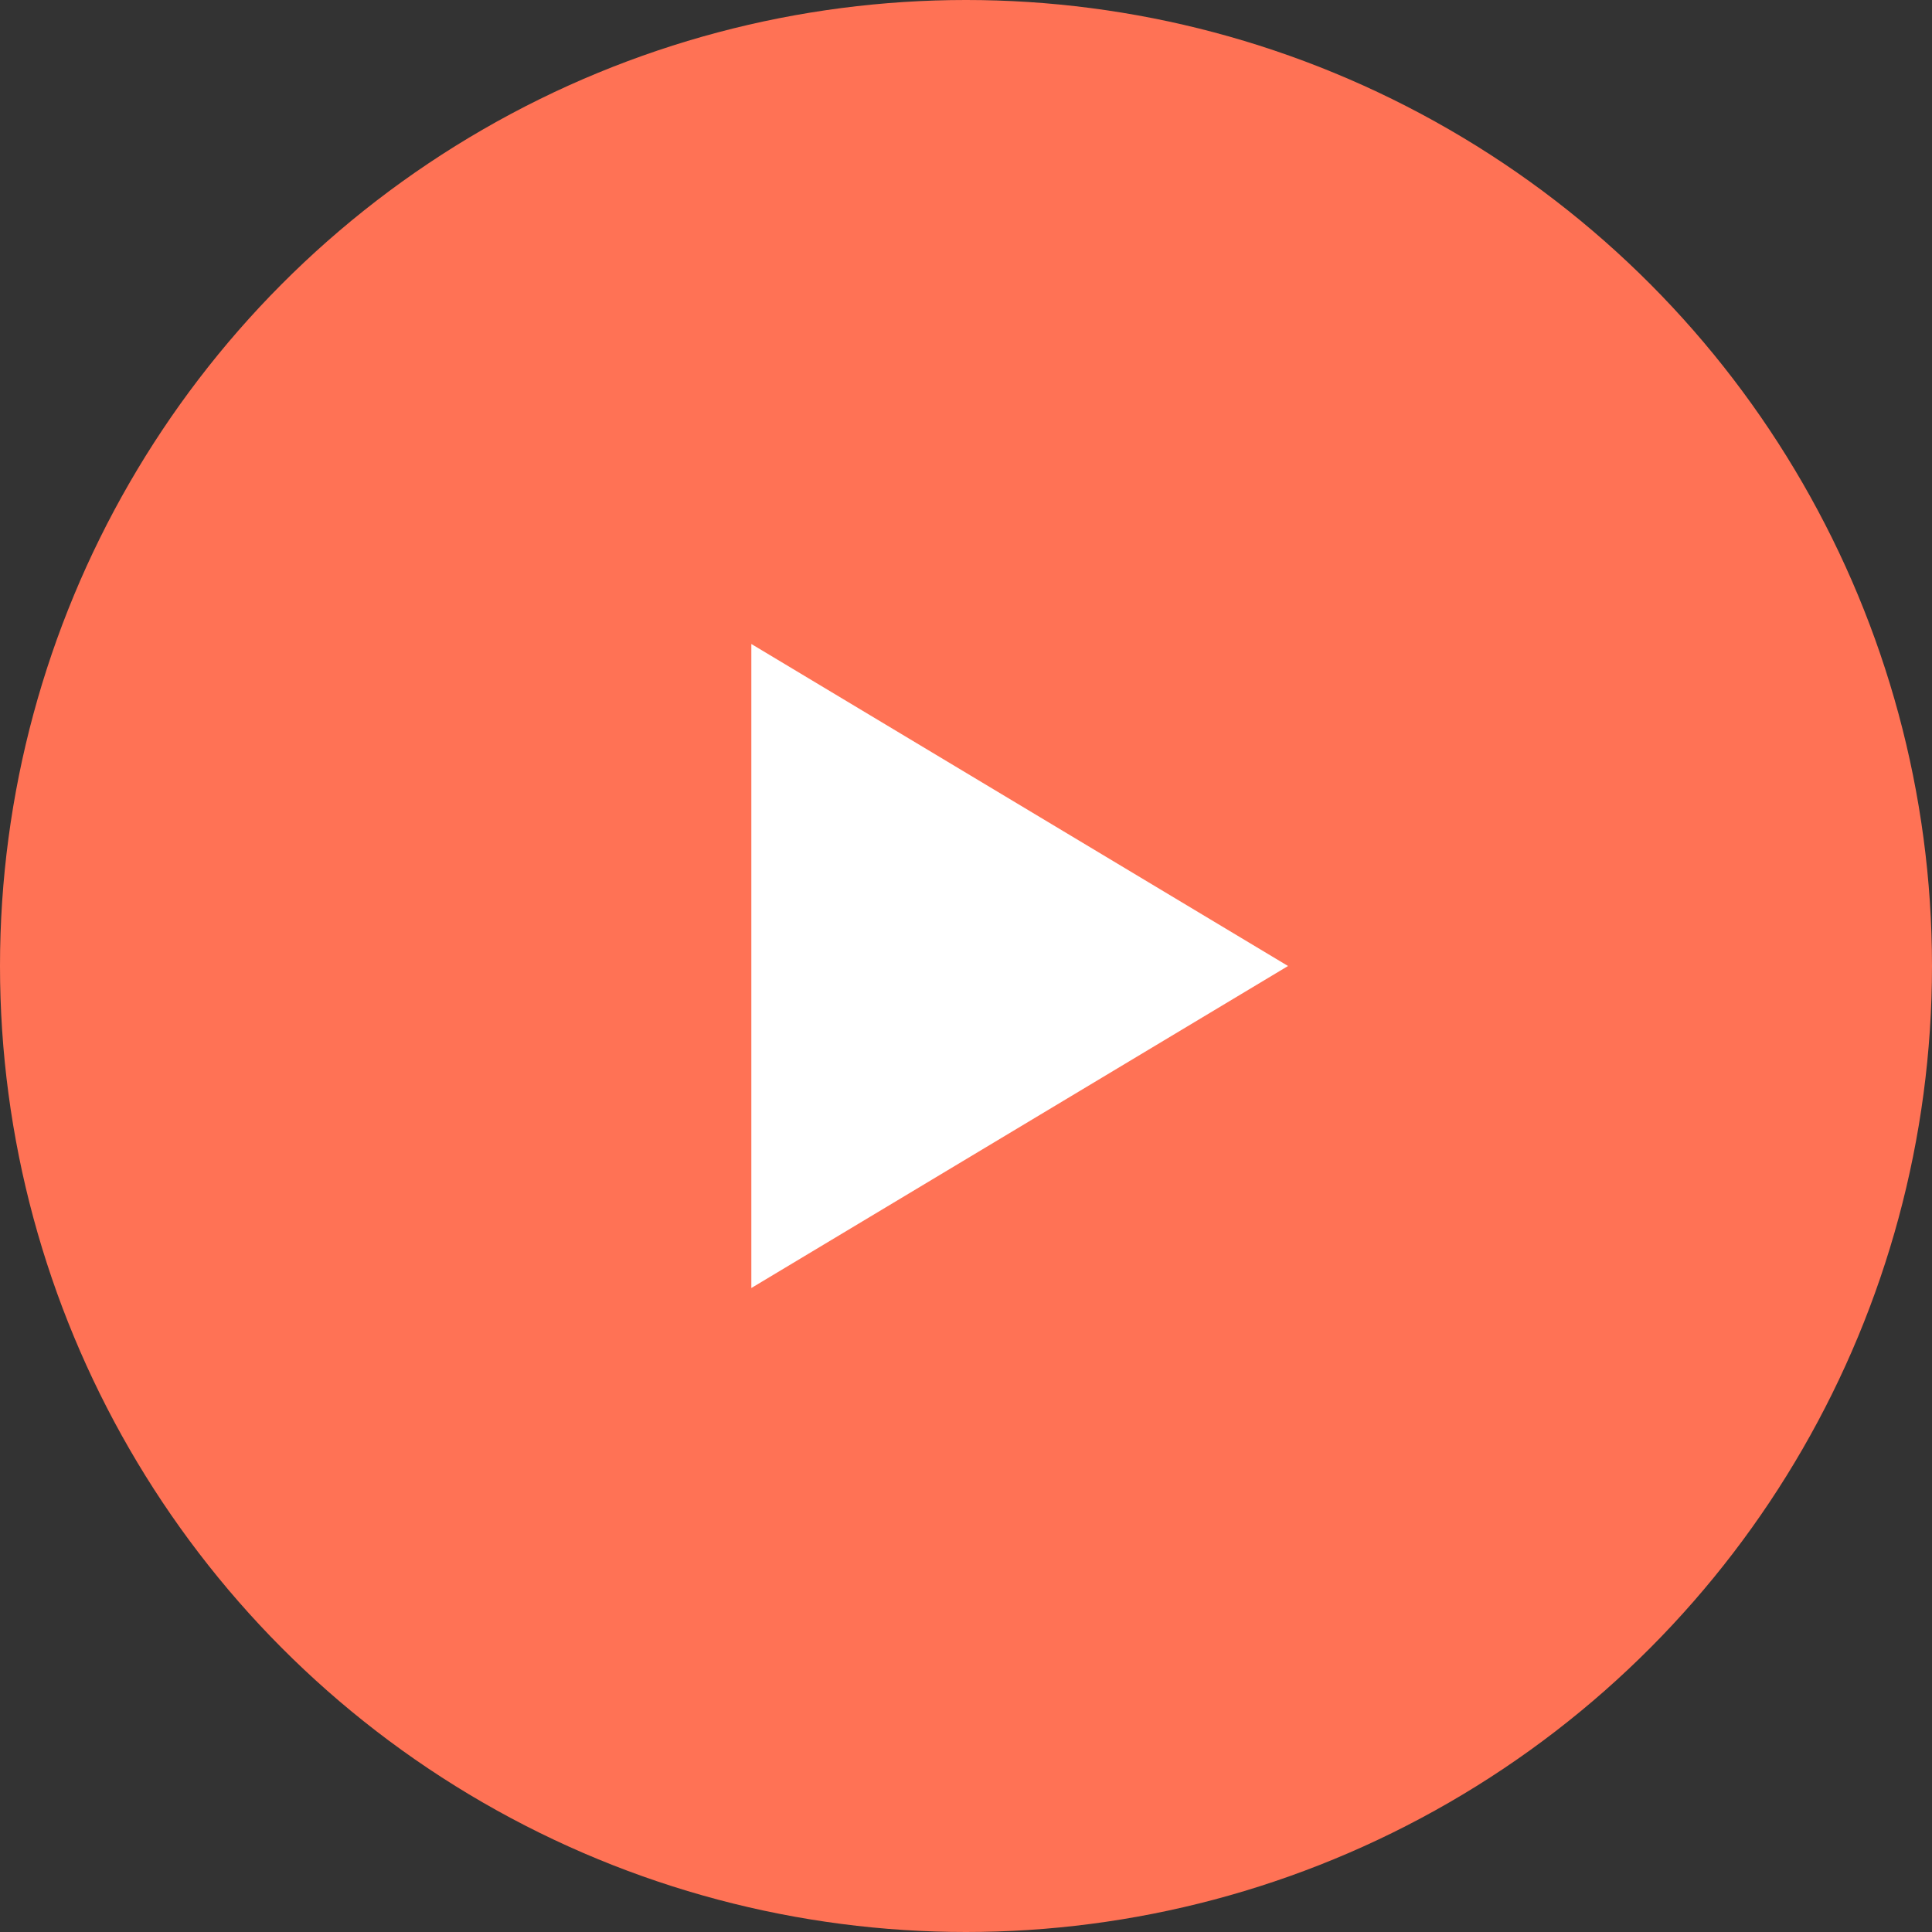
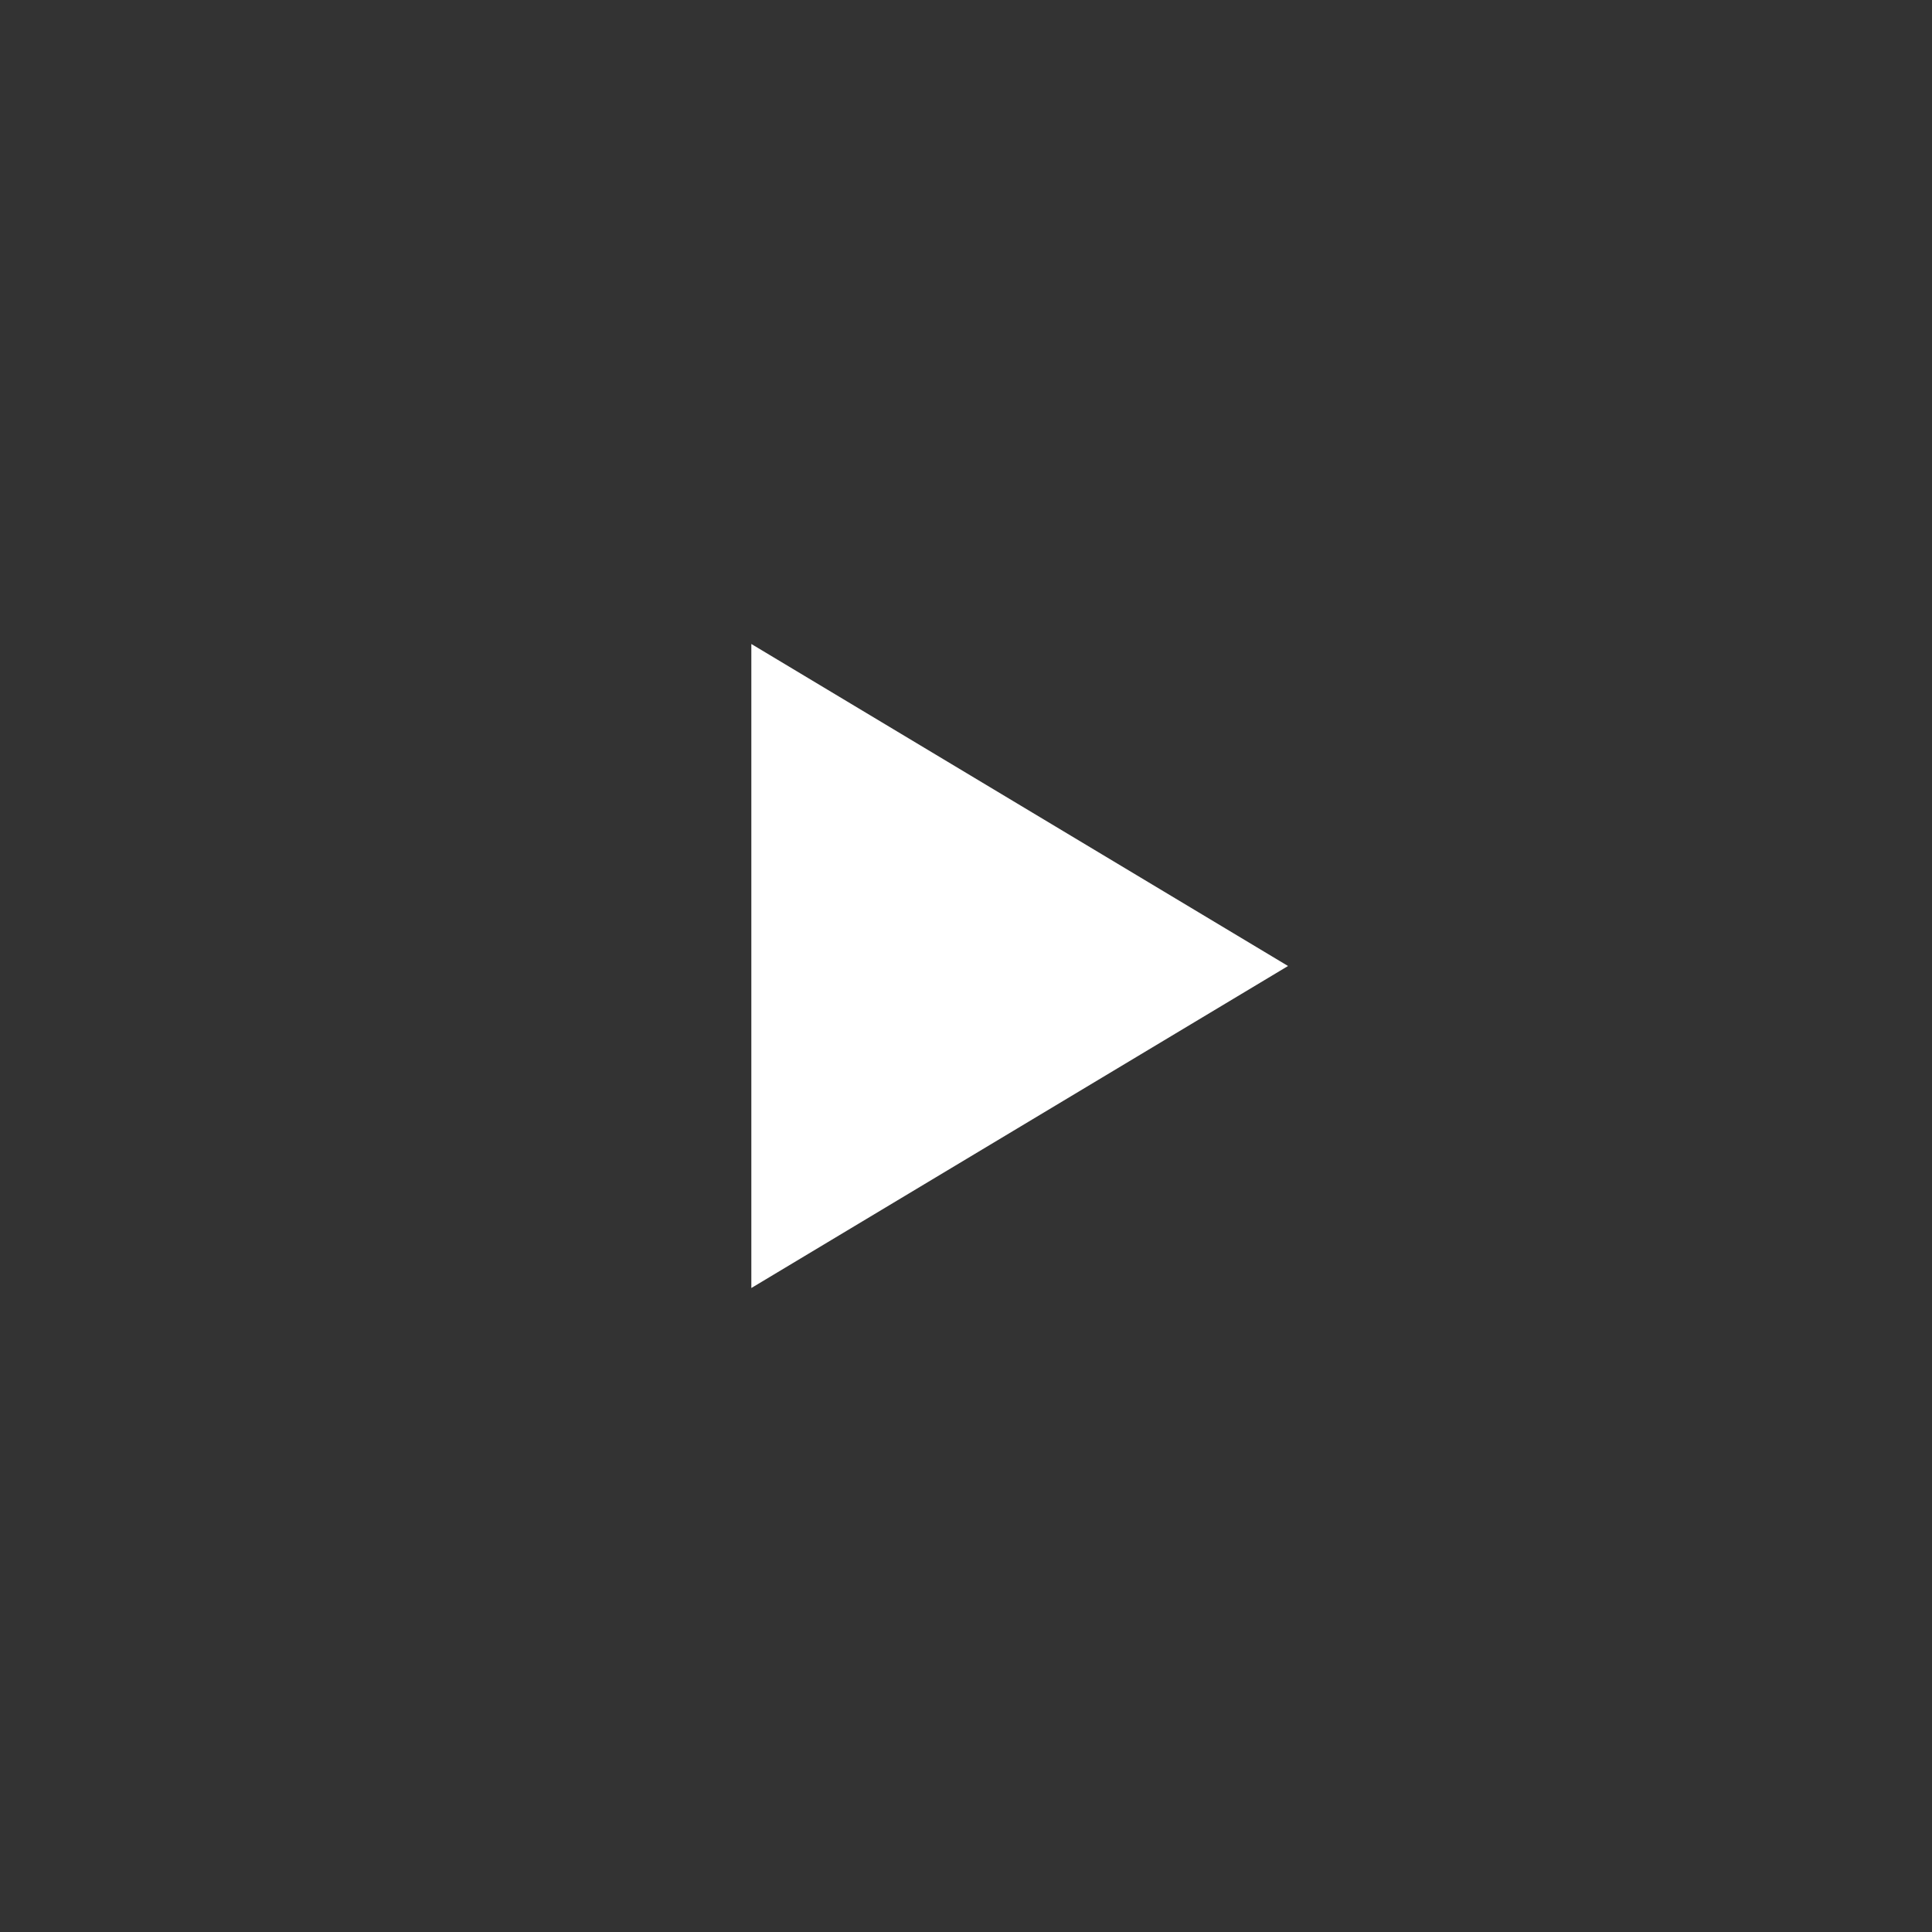
<svg xmlns="http://www.w3.org/2000/svg" width="18" height="18" viewBox="0 0 18 18">
  <rect x="0" y="0" width="18" height="18" fill="#333333" stroke="none" />
  <g id="グループ_18576" data-name="グループ 18576" transform="translate(-333 -610.5)">
-     <circle id="楕円形_641" data-name="楕円形 641" cx="9" cy="9" r="9" transform="translate(333 610.5)" fill="#ff7255" />
    <path id="多角形_64" data-name="多角形 64" d="M3,0,6,5H0Z" transform="translate(345 616.5) rotate(90)" fill="#fff" />
  </g>
</svg>